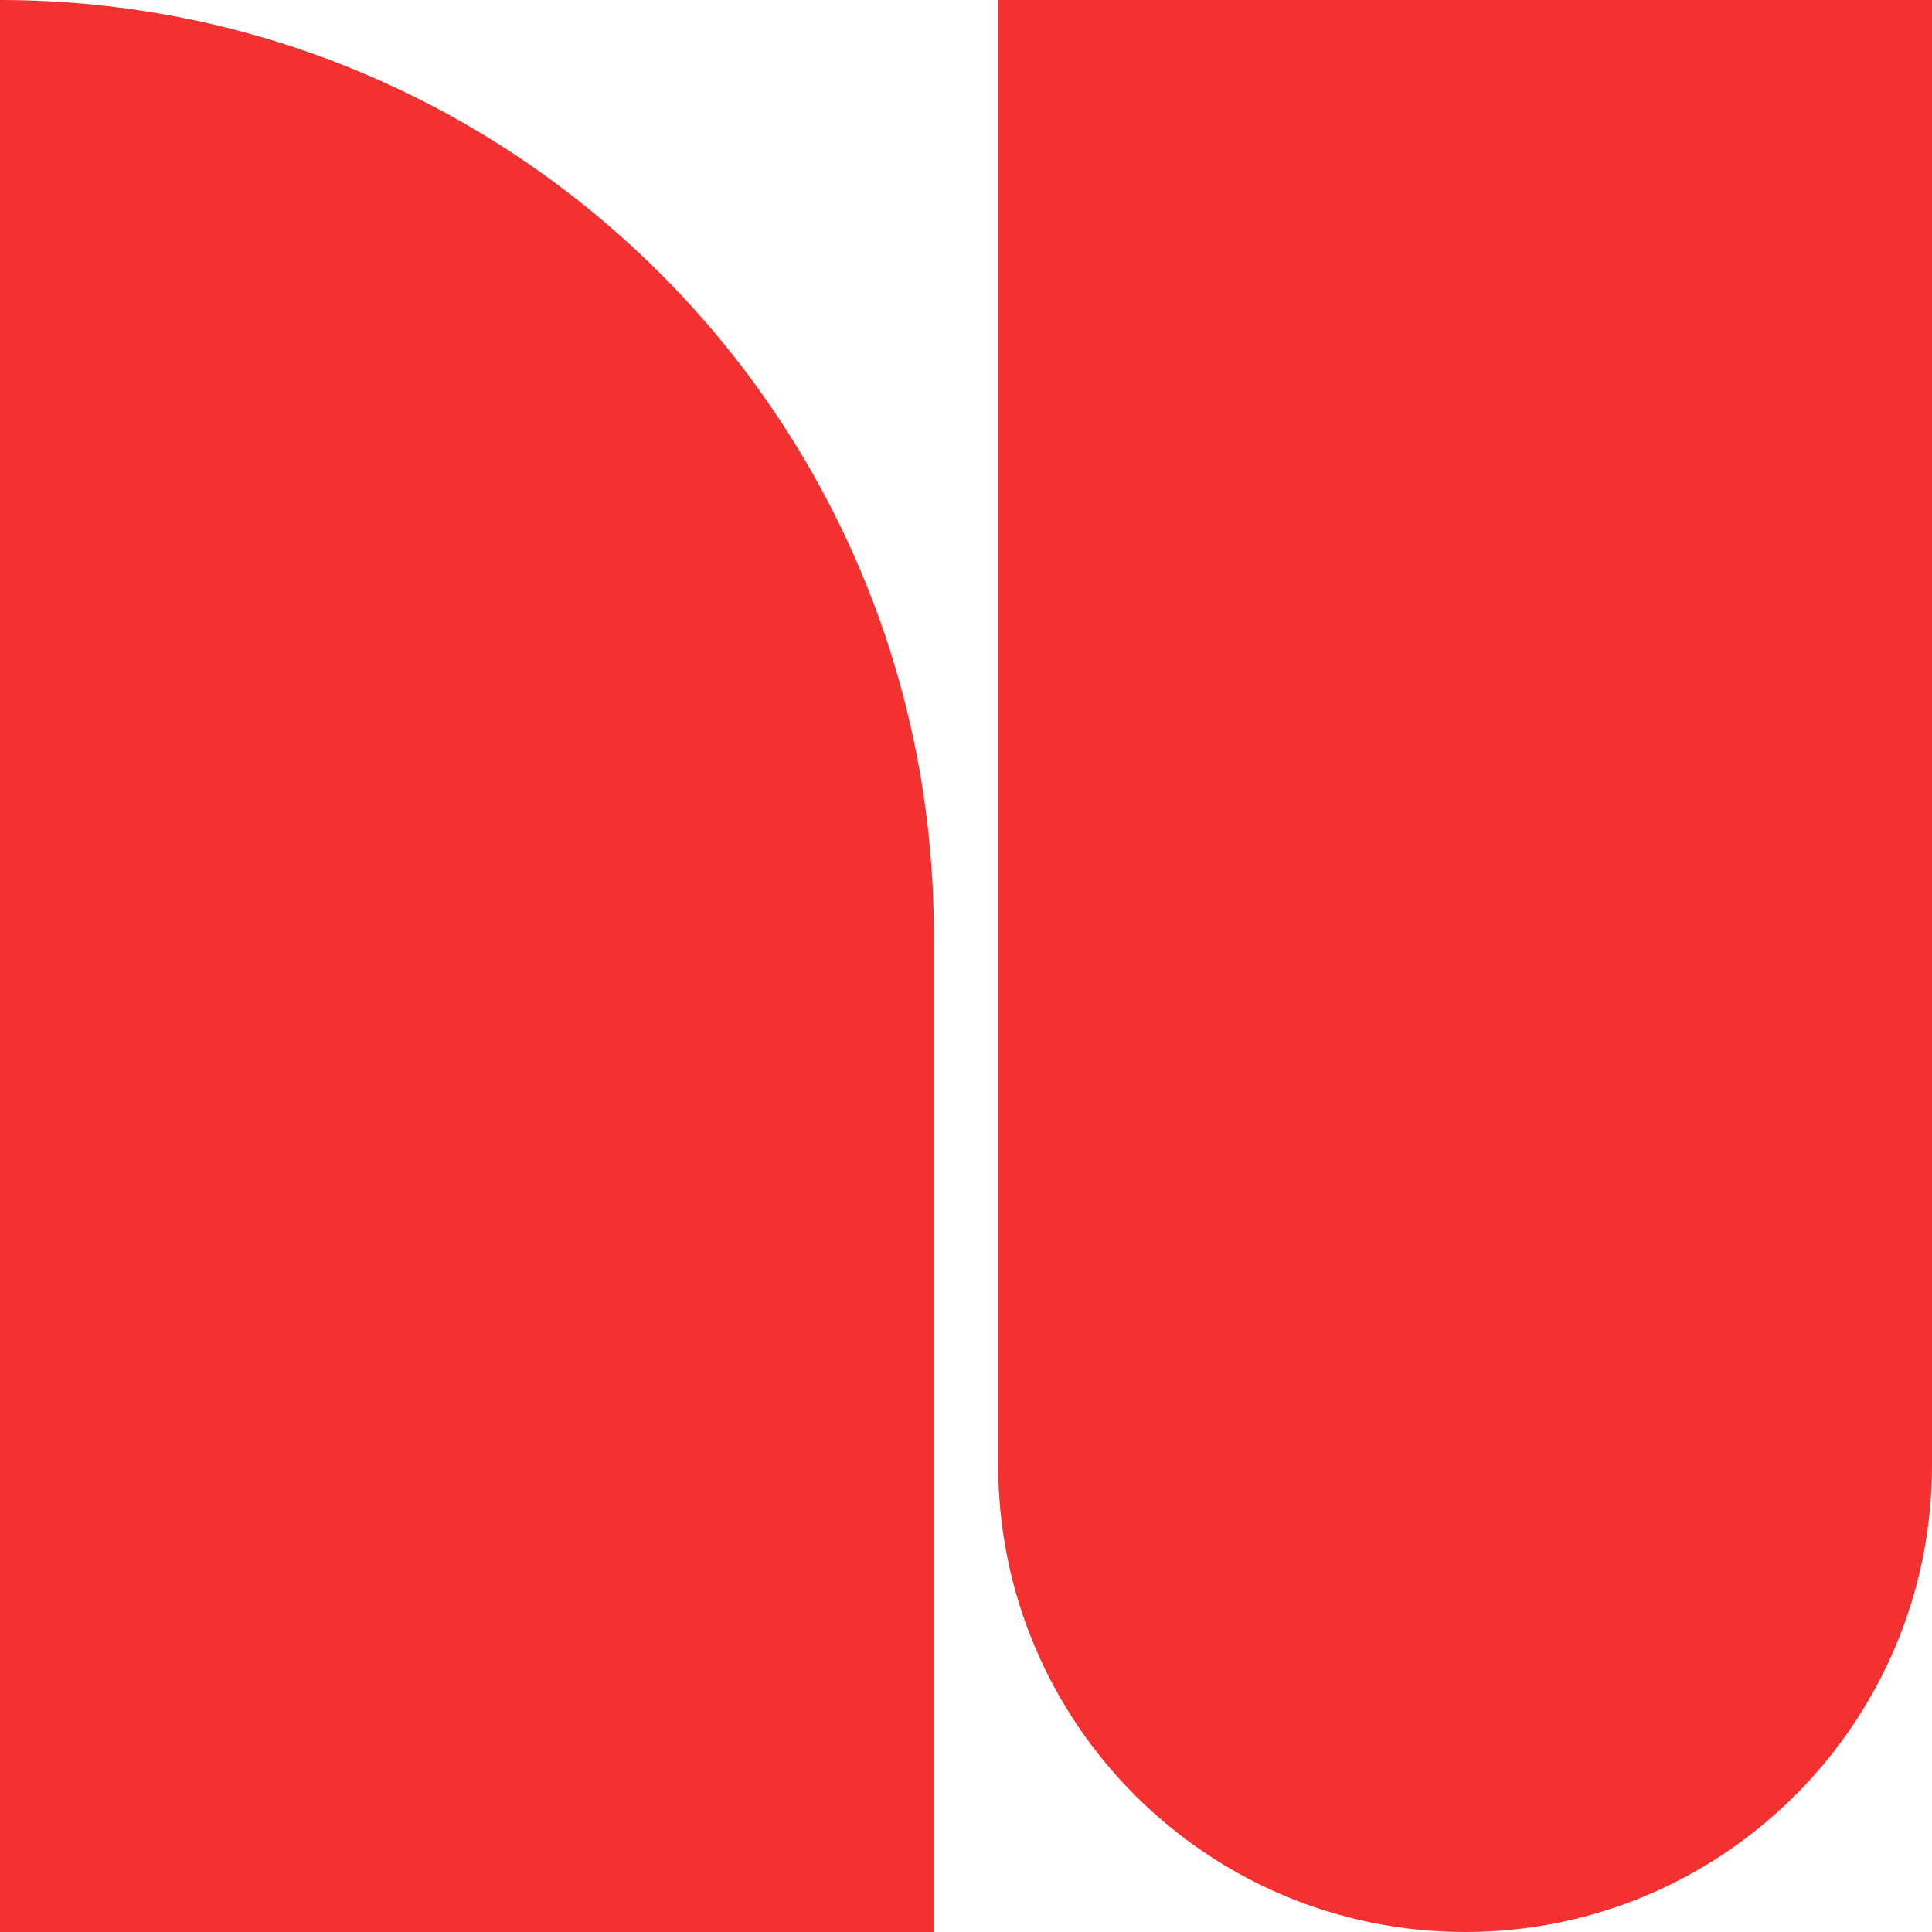
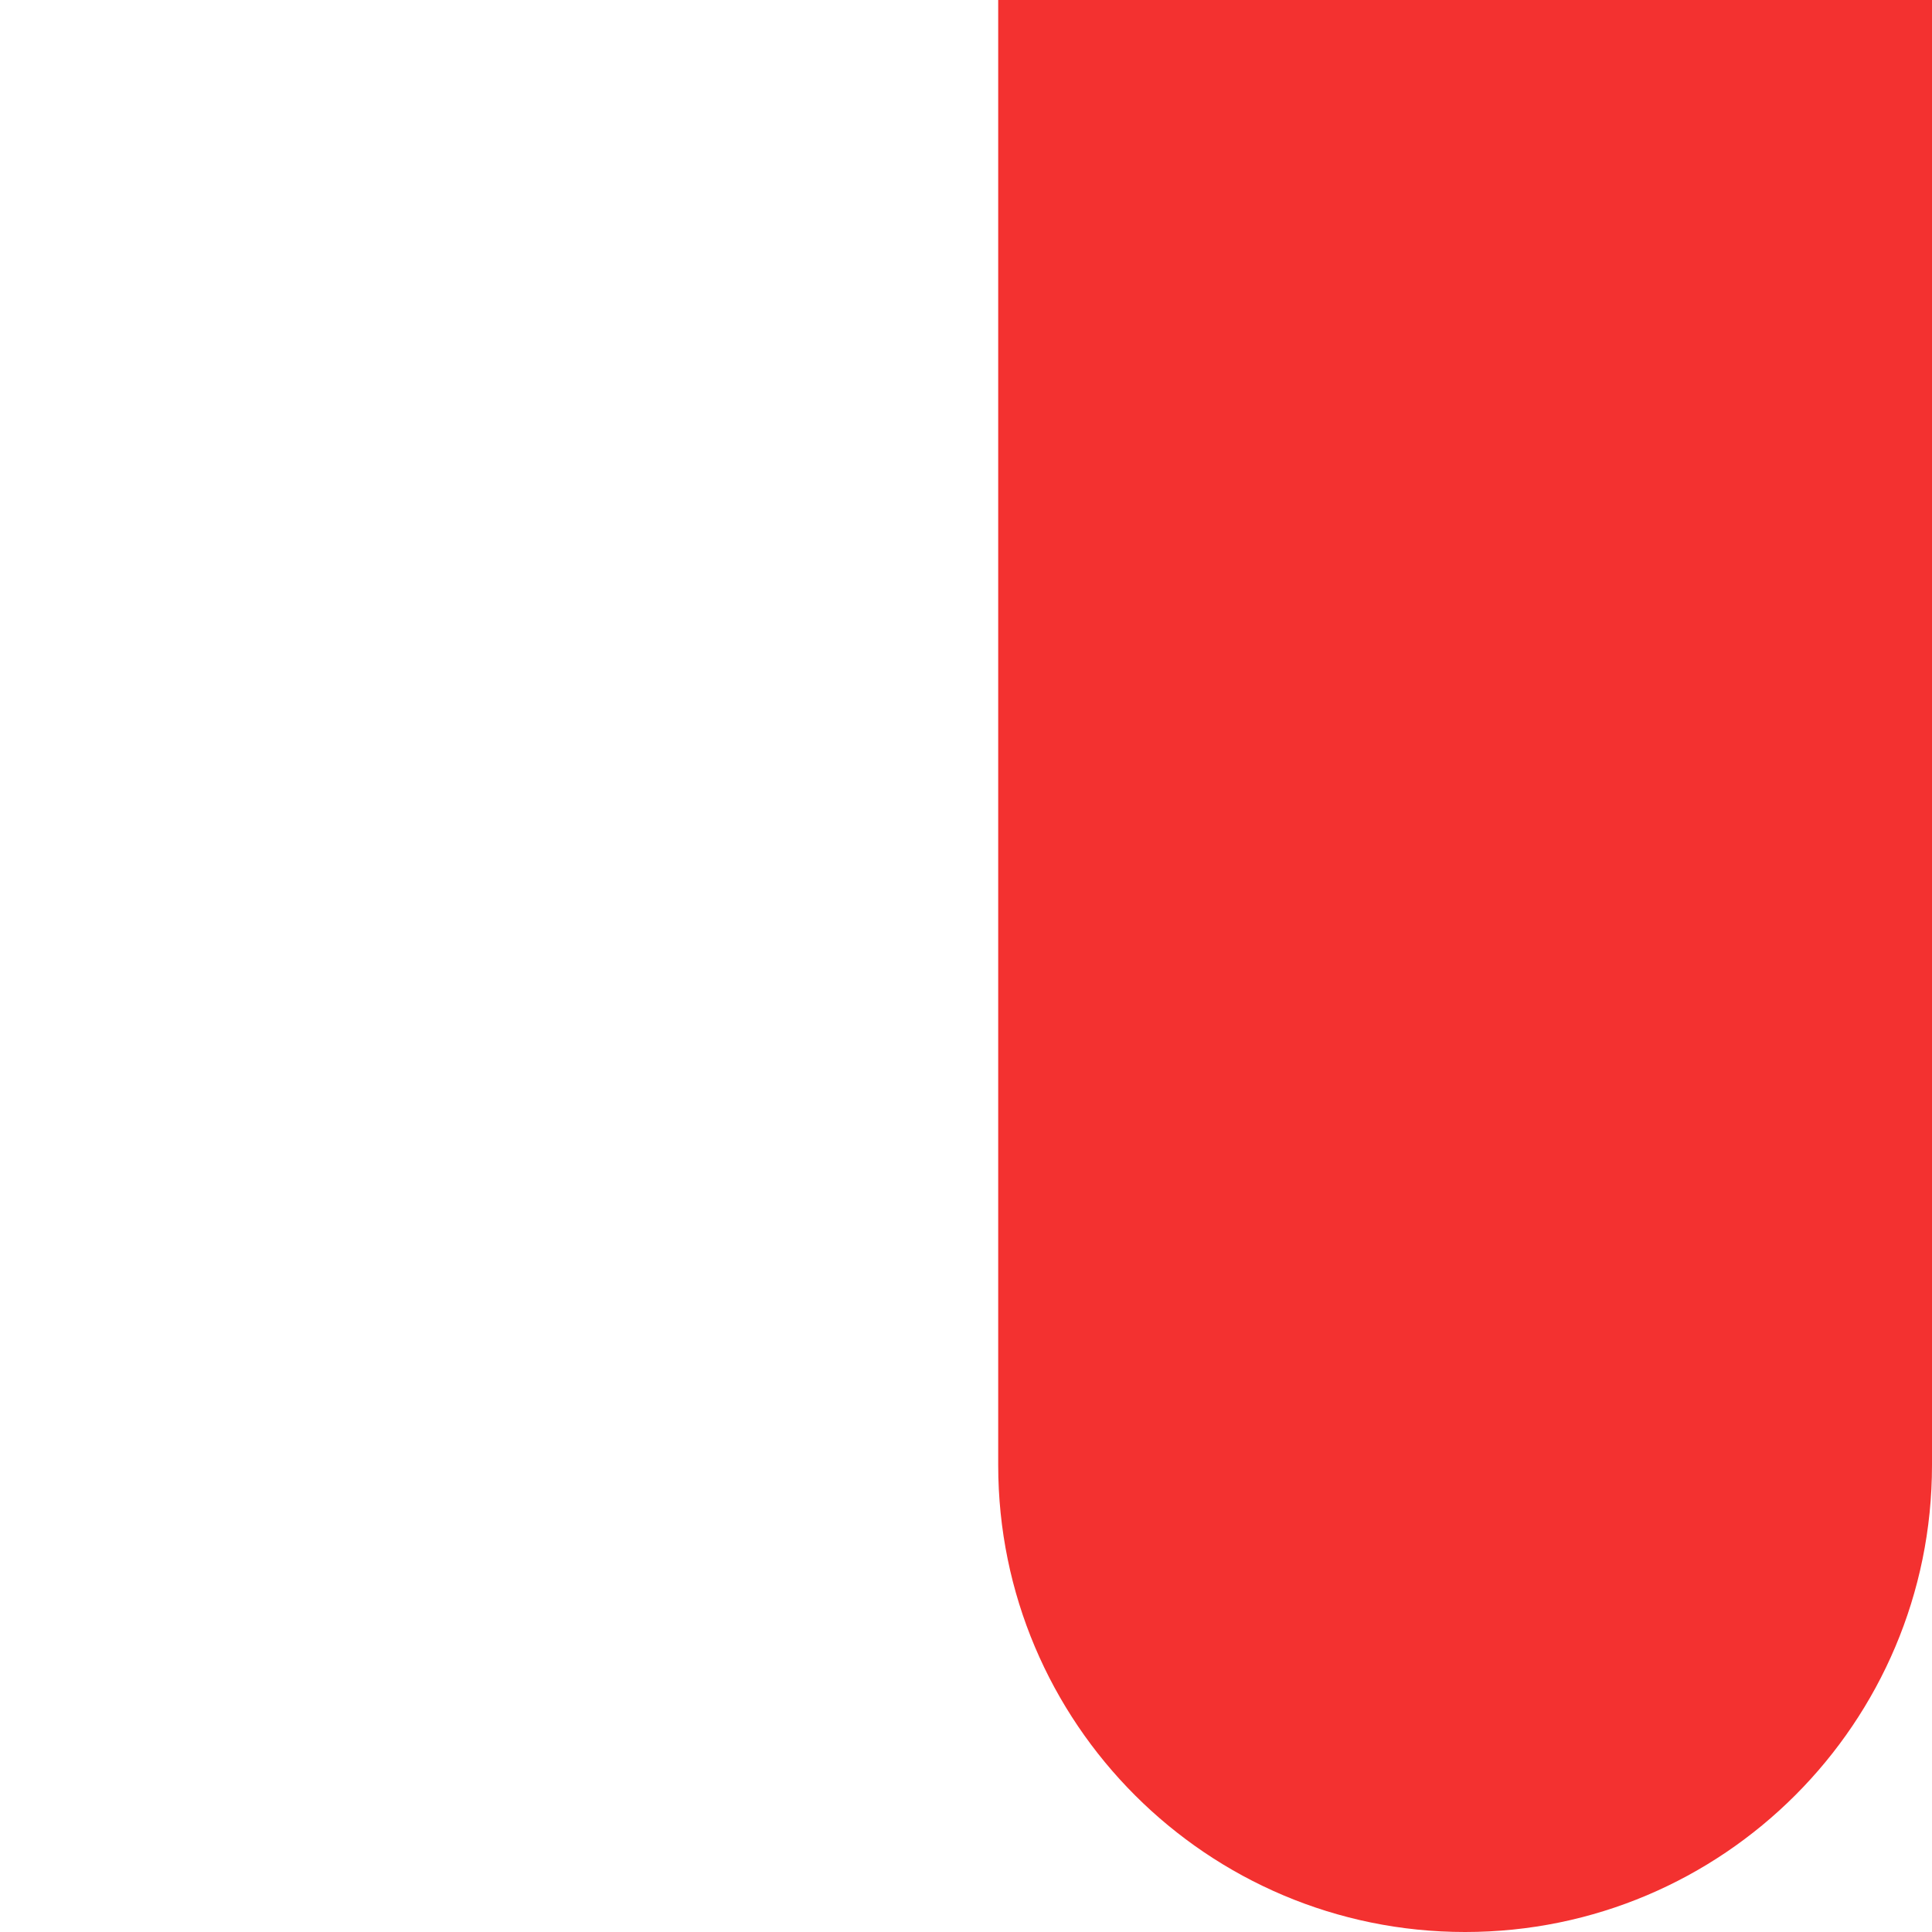
<svg xmlns="http://www.w3.org/2000/svg" width="60" height="60" viewBox="0 0 60 60" fill="none">
-   <path d="M29 29C29 12.984 16.016 0 0 0V60H29V29Z" fill="#F33130" />
  <path d="M31 45.5C31 53.508 37.492 60 45.5 60C53.508 60 60 53.508 60 45.5V0H31V45.5Z" fill="#F33130" />
</svg>